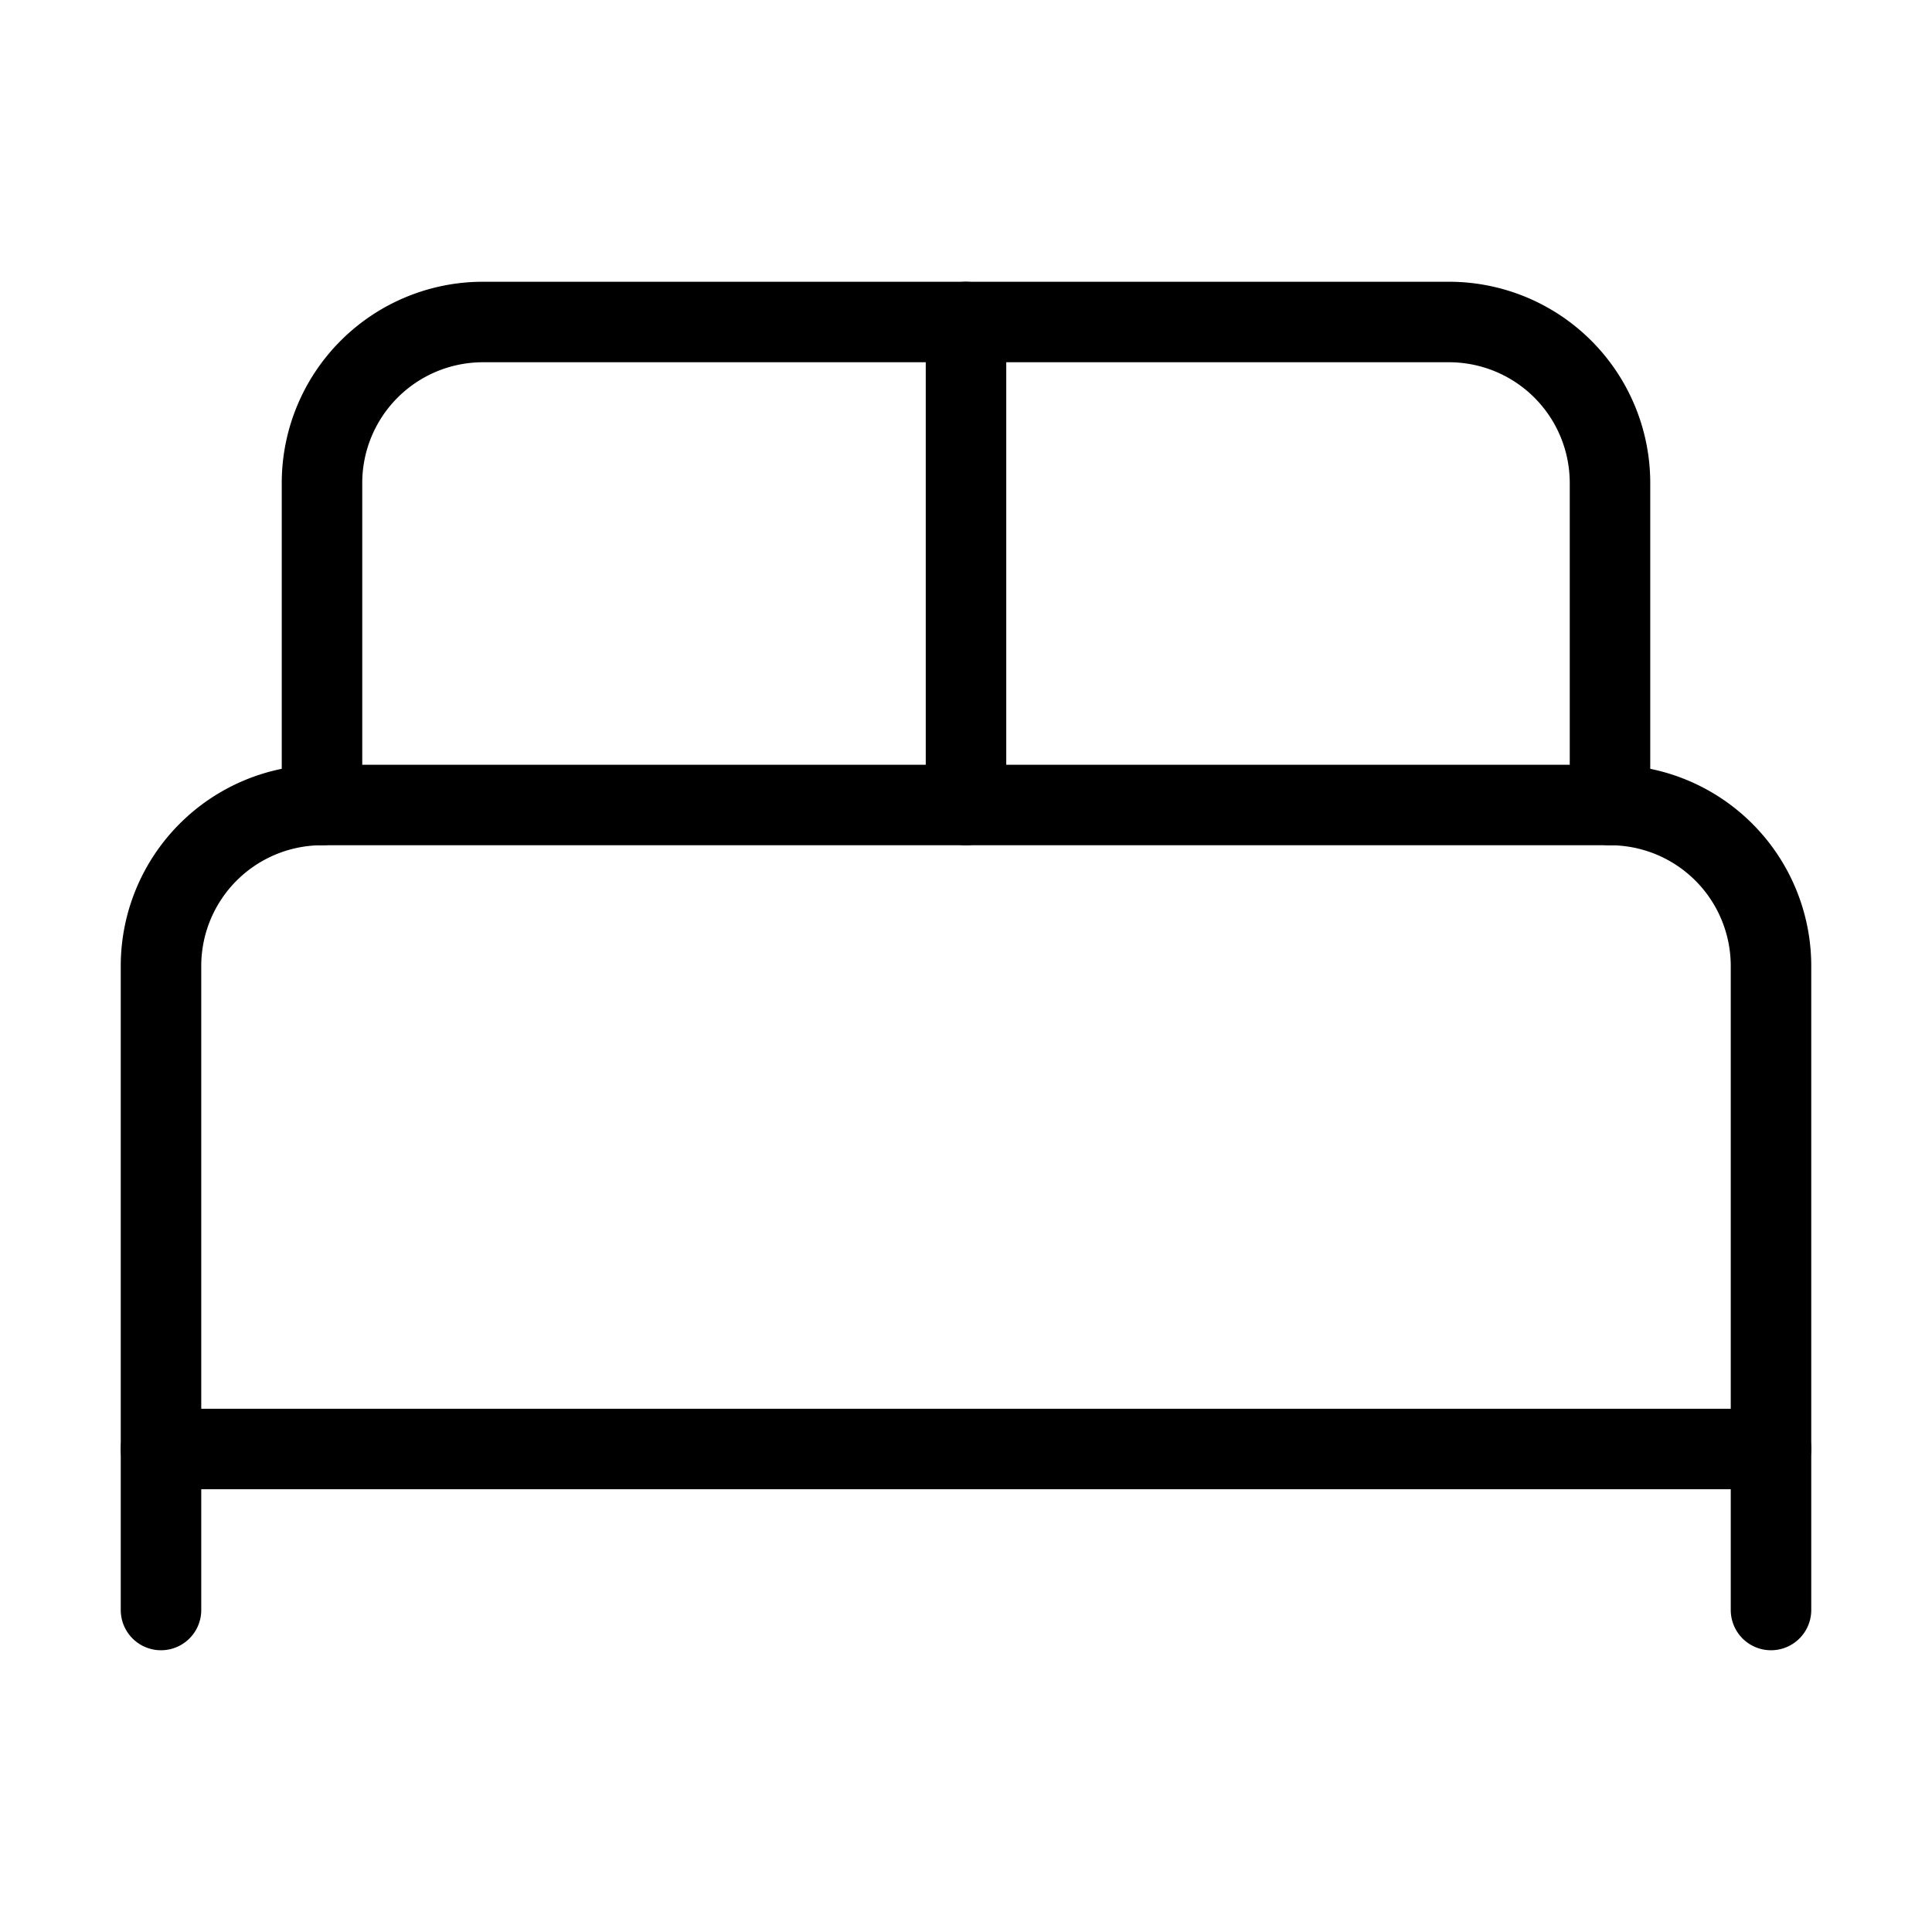
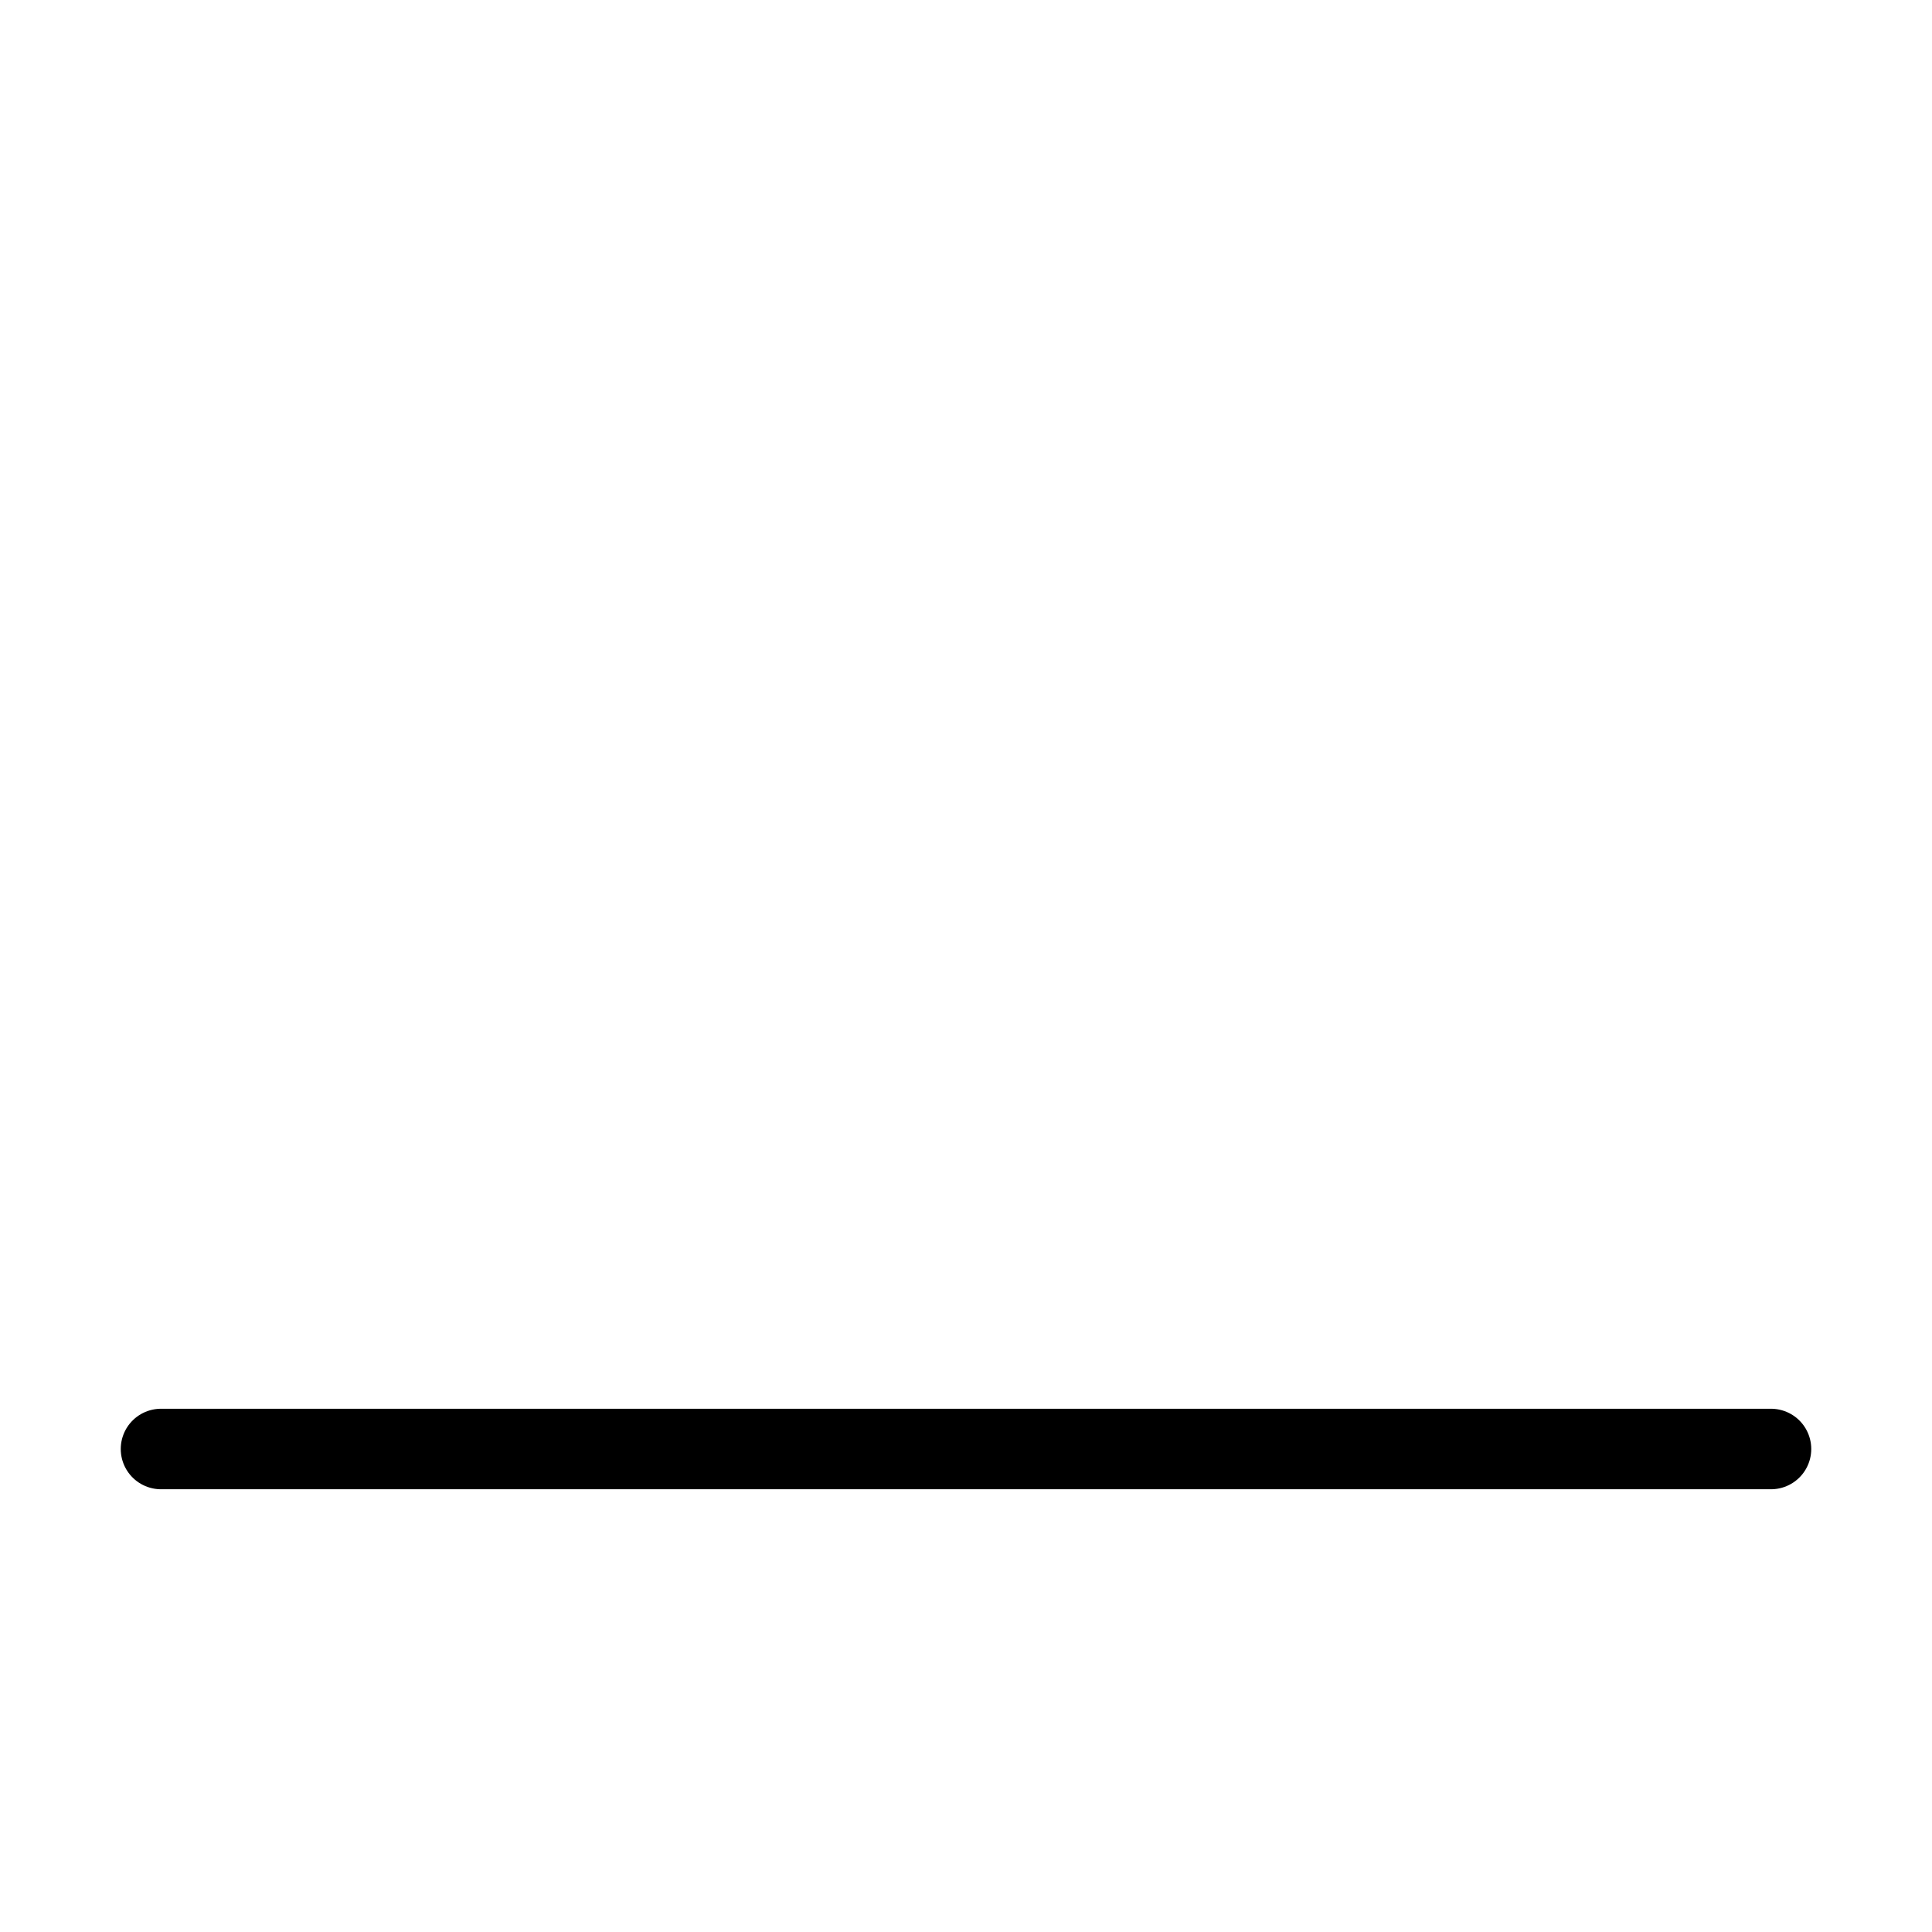
<svg xmlns="http://www.w3.org/2000/svg" width="24" height="24" viewBox="0 0 24 24" fill="none" stroke="currentColor" stroke-width="1" stroke-linecap="round" stroke-linejoin="round" class="lucide lucide-bed-double">
-   <path d="M2 20v-8a2 2 0 0 1 2-2h16a2 2 0 0 1 2 2v8" />
-   <path d="M4 10V6a2 2 0 0 1 2-2h12a2 2 0 0 1 2 2v4" />
-   <path d="M12 4v6" />
  <path d="M2 18h20" />
</svg>